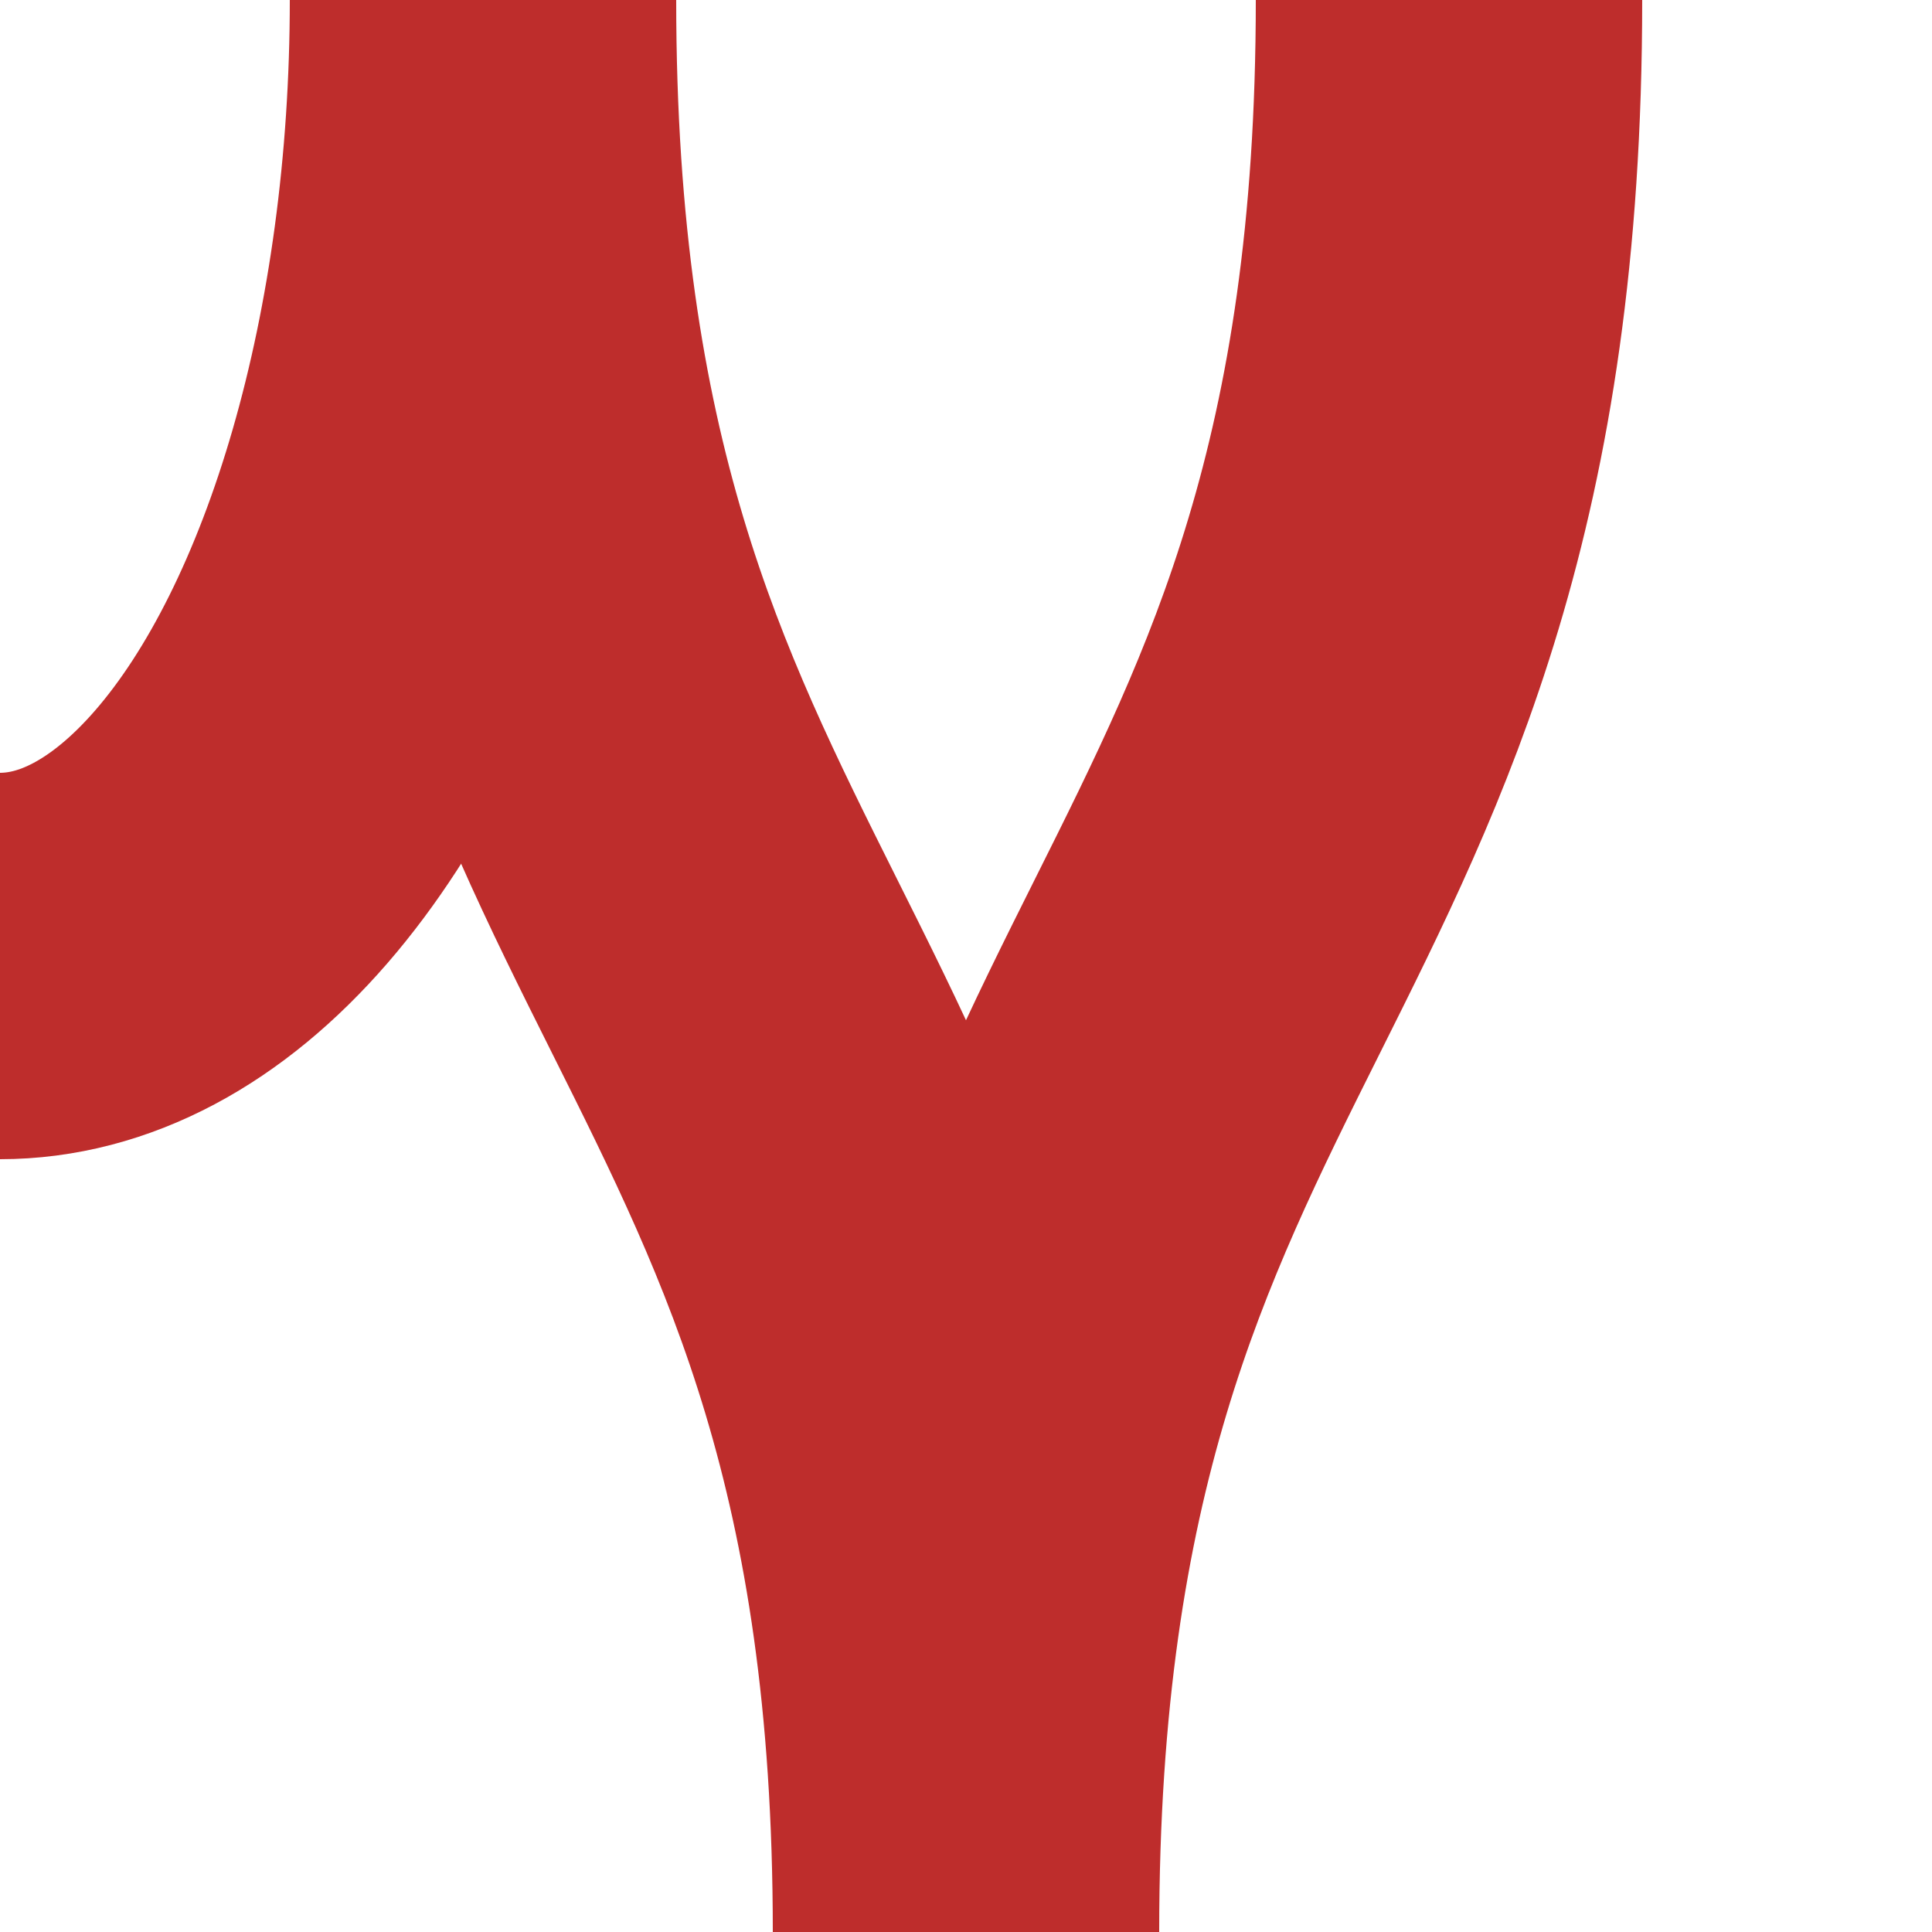
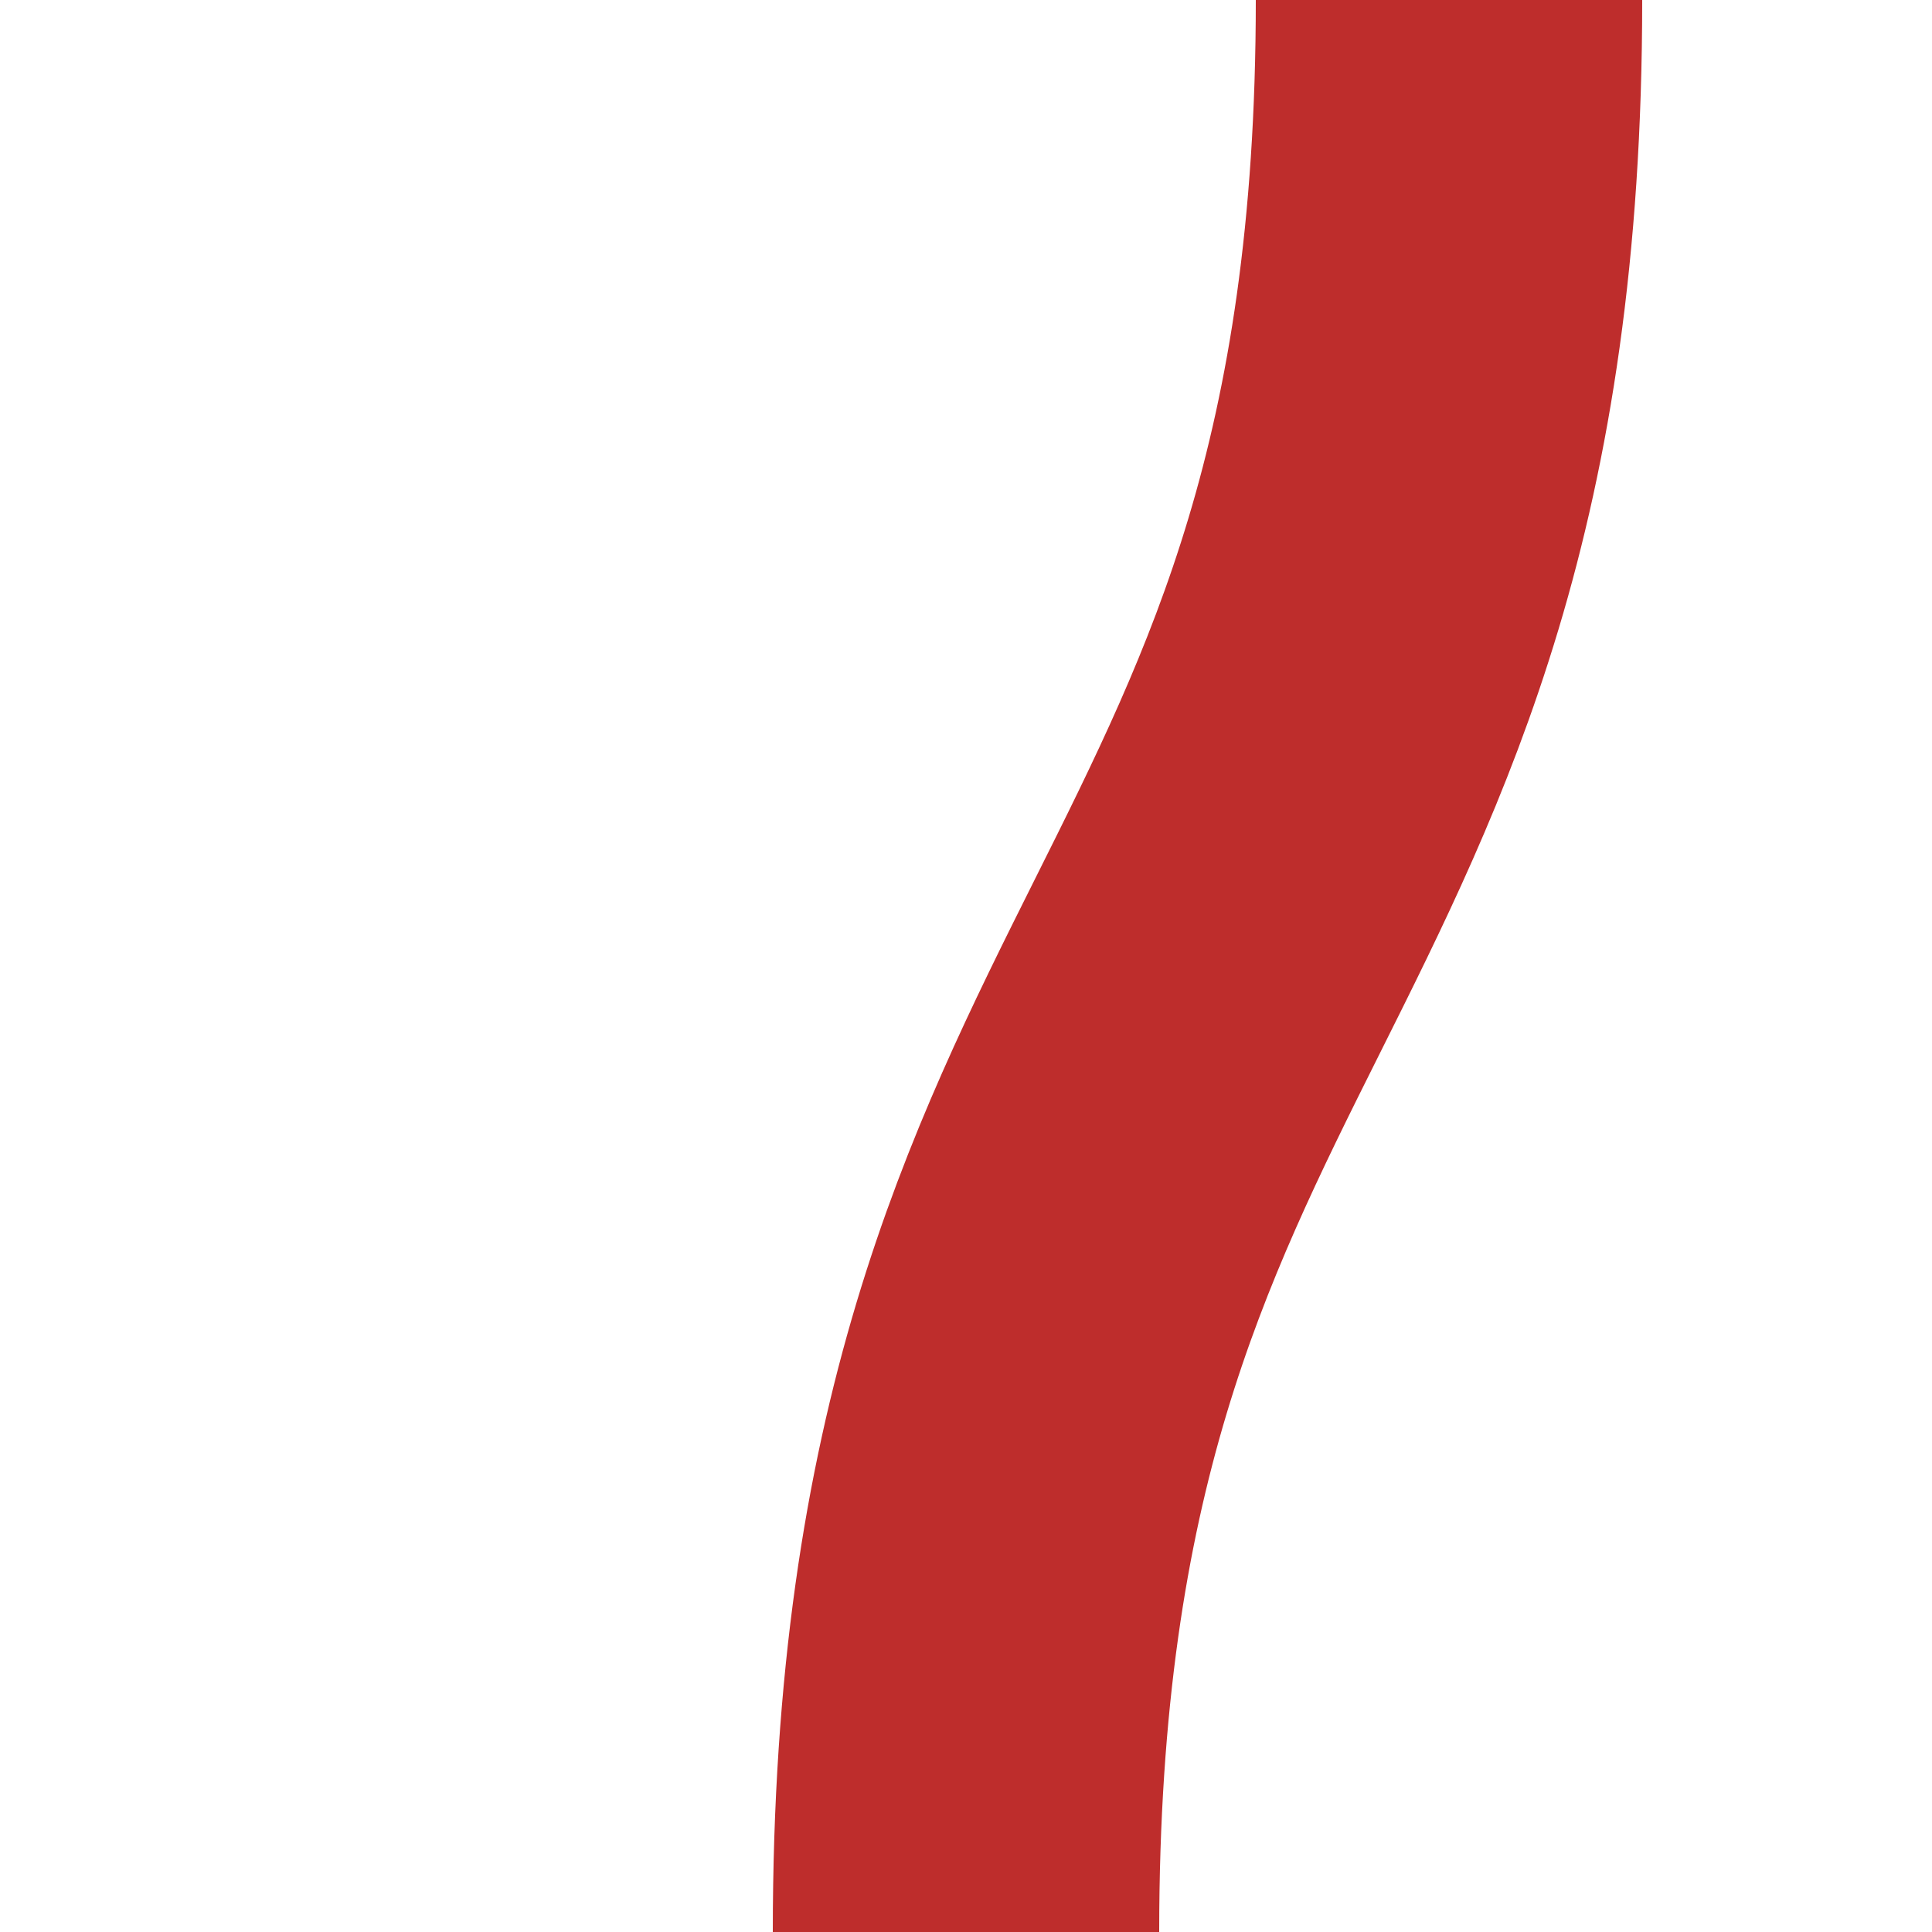
<svg xmlns="http://www.w3.org/2000/svg" width="500" height="500">
  <title>vSTRegr</title>
  <g stroke="#be2d2c" stroke-width="100" fill="none">
-     <ellipse cx="0" cy="0" rx="125" ry="250" />
-     <path d="M 125,0 C 125,250 250,250 250,500" />
    <path d="M 375,0 C 375,250 250,250 250,500" />
  </g>
</svg>